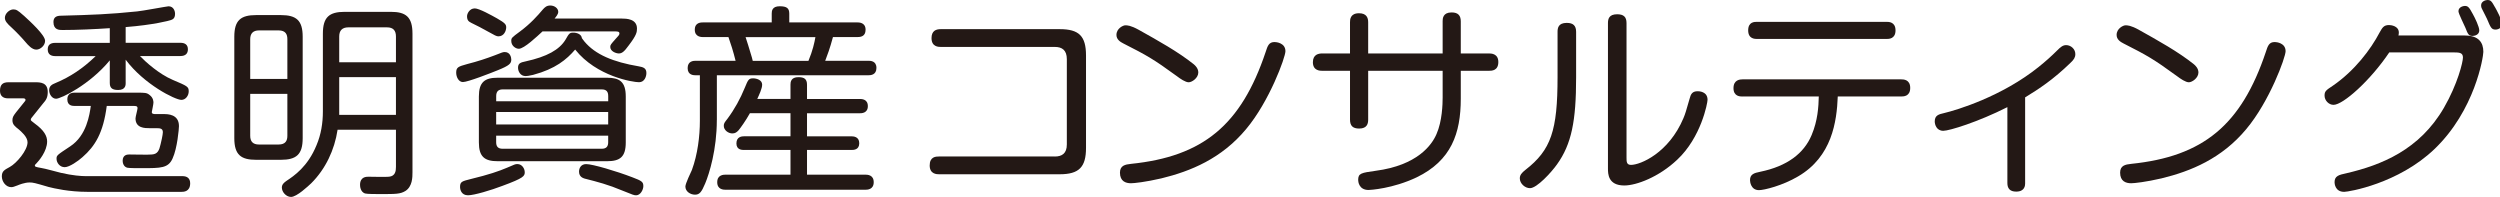
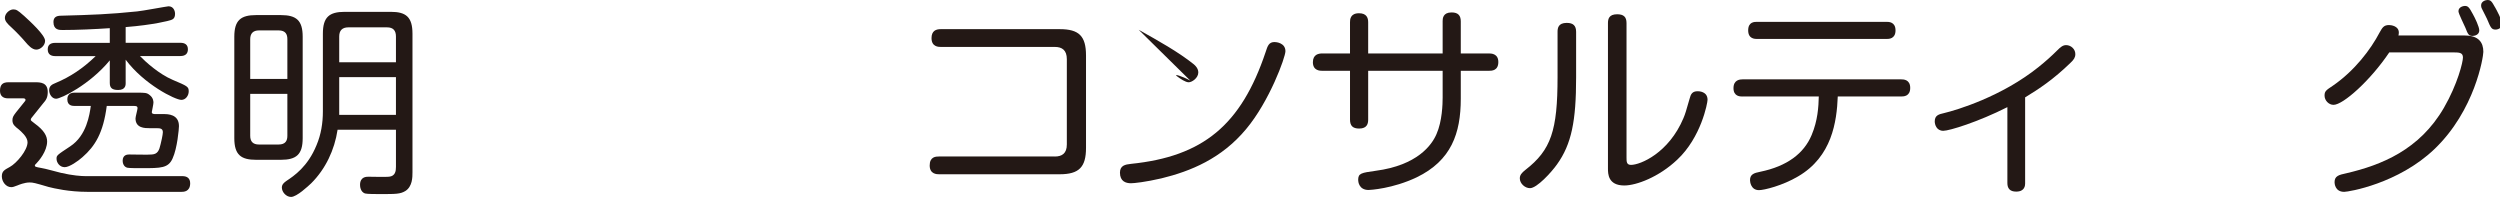
<svg xmlns="http://www.w3.org/2000/svg" id="_レイヤー_1" data-name="レイヤー 1" viewBox="0 0 762.35 60">
  <defs>
    <style> .cls-1 { fill: #231815; } </style>
  </defs>
  <path class="cls-1" d="M7.47,31.05c.25-.31.31-.37.31-.56,0-.5-.5-.5-.75-.5H2.43c-1.62,0-2.43-.87-2.43-2.3,0-1.87.81-2.61,2.61-2.61h8.03c1.68,0,3.92.06,3.92,2.99,0,1.74-.56,2.49-1.43,3.48l-3.49,4.36c-.19.25-.25.37-.25.56,0,.31.12.37,1.18,1.18,2.92,2.11,3.8,3.86,3.8,5.48,0,2.99-2.55,5.97-3.24,6.66-.44.43-.5.5-.5.68,0,.37.19.44,1.93.75,1,.12,5.23,1.31,6.04,1.49,3.49.81,6.16,1,7.53,1h29.5c1.31,0,2.36.56,2.36,2.18,0,2.61-2.05,2.61-2.61,2.61h-28.75c-5.6,0-10.14-1.06-11.82-1.49-4.23-1.24-4.73-1.37-5.79-1.37-1.55,0-3.36.75-3.61.87-1.18.43-1.43.56-1.99.56-1.62,0-2.86-1.68-2.86-3.3s.87-1.99,2.43-2.86c2.05-1.12,5.41-5.04,5.41-7.53,0-1.68-2.05-3.36-2.68-3.92-1.18-.93-1.93-1.49-1.93-2.8,0-.93.31-1.37,1.12-2.43l2.55-3.17ZM7.22,4.73c2.05,1.87,6.53,5.97,6.53,7.72,0,1.43-1.43,2.68-2.68,2.68-1.31,0-2.49-1.37-3.24-2.24-.81-1-3.11-3.42-4.29-4.48-1.37-1.24-2.05-1.99-2.05-2.99,0-1.31,1.43-2.55,2.55-2.55.87,0,1.31.19,3.17,1.87ZM38.33,25.26c0,.62,0,2.18-2.3,2.18-2.05,0-2.55-.81-2.55-2.18v-6.85c-6.16,7.47-14.93,11.7-16.37,11.7-1.24,0-2.12-1.37-2.12-2.61s.81-1.74,1.93-2.18c4.48-1.87,8.34-4.42,12.26-8.21h-12.32c-1.18,0-2.3-.43-2.3-2.05,0-1.37.81-1.99,2.3-1.99h16.62v-4.48c-4.48.31-9.96.56-14.44.56-.93,0-2.74,0-2.74-2.43,0-1.43.87-1.93,2.3-1.93,9.46-.25,14.81-.44,23.21-1.31,1.49-.12,9.15-1.56,9.58-1.56,1.49,0,1.99,1.37,1.99,2.3,0,1.49-.81,1.74-1.37,1.93-.31.12-5.04,1.43-13.69,2.11v4.79h16.68c1.37,0,2.3.56,2.3,1.99,0,1.31-.75,2.05-2.3,2.05h-12.32c1.74,1.81,5.79,5.48,10.02,7.28,4.42,1.87,4.85,2.05,4.85,3.48,0,1.31-.93,2.61-2.24,2.61-1.87,0-11.39-4.73-16.99-12.26v7.03ZM22.71,32.3c-.5,0-2.18,0-2.18-1.99,0-1.56,1-2.05,2.18-2.05h19.1c2.36,0,2.99,0,3.86.75,1.12.87,1.12,1.99,1.12,2.3,0,.5-.5,2.74-.5,2.86,0,.62.62.62,1.31.62h2.37c1.12,0,4.6,0,4.6,3.67,0,.75-.5,6.72-1.93,9.83-1.31,2.99-3.55,2.99-9.33,2.99-1.43,0-3.86,0-4.42-.12-1.24-.25-1.49-1.56-1.49-2.12,0-1.93,1.56-1.93,2.05-1.93,1.06,0,5.97.12,6.85,0,1.8-.12,2.24-1.24,2.68-3.17.12-.44.68-2.86.68-3.61,0-1.12-.75-1.24-1.93-1.24h-2.12c-1.43,0-4.29,0-4.29-2.99,0-.5.62-2.68.62-3.11,0-.68-.56-.68-1.18-.68h-8.21c-1.06,8.21-3.55,12.26-7.41,15.62-1.31,1.18-3.98,3.05-5.41,3.05-1.56,0-2.49-1.43-2.49-2.55,0-1.06.12-1.12,4.17-3.8,5.04-3.3,5.91-9.77,6.28-12.32h-4.98Z" />
  <path class="cls-1" d="M92.3,42.13c0,4.98-1.93,6.6-6.66,6.6h-7.53c-4.6,0-6.66-1.49-6.66-6.6V11.2c0-5.04,1.99-6.6,6.66-6.6h7.53c4.73,0,6.66,1.62,6.66,6.6v30.93ZM87.63,24.08v-12.13c0-1.43-.5-2.68-2.68-2.68h-5.97c-1.8,0-2.68.93-2.68,2.68v12.13h11.33ZM87.63,28.63h-11.33v12.76c0,1.81.87,2.68,2.68,2.68h5.97c2.18,0,2.68-1.24,2.68-2.68v-12.76ZM102.94,39.58c-.93,6.16-3.67,11.95-8.03,16.3-.93.87-4.42,4.17-6.16,4.17-1.49,0-2.8-1.49-2.8-2.86,0-.93.62-1.49,1.43-2.05,2.24-1.49,6.47-4.29,9.15-10.89,1.37-3.24,1.93-6.72,1.93-10.27V10.27c0-5.04,1.93-6.66,6.66-6.66h14.06c4.6,0,6.6,1.56,6.6,6.66v42.26c0,1.49,0,4.35-2.18,5.72-1.56.93-2.86.93-7.78.93-.93,0-3.98,0-4.54-.19-1.37-.5-1.49-2.12-1.49-2.61,0-2.49,1.93-2.49,2.55-2.49,1,0,5.41.12,6.28,0,1.93-.19,2.12-1.74,2.12-2.99v-11.33h-17.8ZM103.44,18.98h17.3v-7.84c0-1.81-.81-2.8-2.74-2.8h-11.76c-1.93,0-2.8,1-2.8,2.8v7.84ZM120.74,23.52h-17.3v11.51h17.3v-11.51Z" />
-   <path class="cls-1" d="M151.8,21.41c-2.12.87-9.15,3.61-10.64,3.61-1.31,0-2.05-1.56-2.05-2.86,0-1.68.68-1.87,3.3-2.61,3.42-.87,5.97-1.74,8.46-2.68,2.3-.93,2.55-1,3.05-1,1.68,0,1.99,1.68,1.99,2.3,0,1.18-.56,1.81-4.11,3.24ZM160.02,52.46c0,1.24-.25,1.8-6.85,4.23-3.42,1.31-8.59,2.86-10.45,2.86-2.05,0-2.43-1.74-2.43-2.55,0-1.62.62-1.74,3.36-2.43,5.41-1.31,8.46-2.36,10.95-3.42,2.43-1.06,2.55-1.12,3.17-1.12,1.49,0,2.24,1.49,2.24,2.43ZM144.71,2.55c1.43,0,5.16,2.12,6.85,3.05,2.49,1.43,2.8,1.87,2.8,2.74,0,1.06-.68,2.74-2.36,2.74-.62,0-.93-.19-3.73-1.74-1.62-.93-2.3-1.24-4.54-2.36-.87-.44-1.31-.81-1.31-2.05,0-.81.81-2.36,2.3-2.36ZM190.82,43.43c0,4.42-1.74,5.73-5.72,5.73h-33.35c-4.04,0-5.72-1.43-5.72-5.73v-14c0-4.29,1.68-5.73,5.72-5.73h33.35c3.86,0,5.72,1.24,5.72,5.73v14ZM185.47,30.87v-1.56c0-1.31-.5-2.05-1.99-2.05h-30.18c-1.31,0-1.99.62-1.99,2.05v1.56h34.16ZM151.3,34.16v3.8h34.16v-3.8h-34.16ZM151.3,41.38v1.99c0,1.37.62,1.99,1.99,1.99h30.18c1.43,0,1.99-.69,1.99-1.99v-1.99h-34.16ZM189.64,5.66c1.31,0,4.6.06,4.6,3.05,0,1.06-.12,1.99-2.49,5.1-1.43,1.99-2.12,2.49-3.05,2.49-.81,0-2.61-.62-2.61-1.99,0-.62.19-.81,1.62-2.43.87-.93,1.18-1.24,1.18-1.68,0-.62-.68-.62-1.31-.62h-22.15c-1.62,1.49-5.6,5.29-7.22,5.29-1,0-2.3-.93-2.3-2.36,0-.93.06-1,2.68-2.93,3.17-2.36,5.29-4.73,6.97-6.72.56-.62,1.12-1.18,2.24-1.18,1.31,0,2.43.87,2.43,1.93,0,.69-.56,1.37-1.12,2.05h20.54ZM178.19,12.63c3.36,4.04,8.84,6.28,16.55,7.59,1.43.25,2.37.56,2.37,2.05,0,1.06-.56,2.8-2.24,2.8-1.87,0-12.94-1.74-19.48-9.96-2.61,3.05-6.04,5.91-12.82,7.72-1.37.31-1.87.37-2.3.37-1.62,0-2.3-1.49-2.3-2.55,0-1.37.81-1.62,2.3-1.93,6.53-1.43,10.33-3.55,12.2-6.66,1.06-1.87,1.24-2.11,2.36-2.11s2.49.5,2.61,1.68c.19.31.44.56.75,1ZM193.93,59.55c-.56,0-.93-.12-3.98-1.37-4.6-1.93-7.59-2.68-11.7-3.73-.31-.12-1.68-.44-1.68-2.11,0-1.12.62-2.3,2.18-2.3,1.93,0,9.15,2.12,14.13,4.04,2.8,1.06,3.3,1.37,3.3,2.68,0,1-.81,2.8-2.24,2.8Z" />
-   <path class="cls-1" d="M218.59,36.59c0,9.02-2.3,16.36-3.55,19.35-1.12,2.68-1.74,3.42-3.11,3.42s-2.93-.93-2.93-2.49c0-.87,1.68-4.35,1.99-5.04,1.74-4.73,2.43-10.27,2.43-15v-13.88h-1.24c-.62,0-2.49,0-2.49-2.18s1.8-2.24,2.49-2.24h12.13c-.75-2.99-1.43-5.1-2.18-7.22h-7.65c-.56,0-2.61,0-2.61-2.24s1.87-2.24,2.61-2.24h20.85v-2.68c0-.81.12-2.24,2.43-2.24,2.18,0,2.92.62,2.92,2.24v2.68h20.66c.62,0,2.61,0,2.61,2.24,0,2.12-1.62,2.24-2.61,2.24h-7.34c-.93,3.48-1.74,5.6-2.36,7.22h13.13c.62,0,2.49,0,2.49,2.18s-1.8,2.24-2.49,2.24h-46.17v13.63ZM241.05,30.18v-4.35c0-.81.12-2.3,2.43-2.3,1.74,0,2.61.56,2.61,2.3v4.35h16.06c.56,0,2.49,0,2.49,2.18s-1.93,2.18-2.49,2.18h-16.06v7.03h13.5c.62,0,2.43.06,2.43,2.11s-1.74,2.05-2.43,2.05h-13.5v7.53h17.73c.62,0,2.61,0,2.61,2.3s-1.99,2.3-2.61,2.3h-42.5c-.62,0-2.61,0-2.61-2.3s1.99-2.3,2.61-2.3h19.73v-7.53h-14.13c-.62,0-2.36,0-2.36-1.99,0-2.11,1.74-2.18,2.36-2.18h14.13v-7.03h-12.38c-1.31,2.36-2.86,4.48-3.42,5.16-.56.62-1.06,1-1.93,1-1.24,0-2.61-1-2.61-2.3,0-.75.19-1,1.12-2.18,2.18-2.93,3.92-6.1,5.29-9.46,1-2.43,1.18-2.86,2.55-2.86.93,0,2.74.44,2.74,1.93,0,1.18-.93,3.11-1.49,4.35h10.14ZM227.36,11.33c.25.75,1.18,3.61,1.93,6.22.06.12.19.81.25,1h16.99c1.31-3.17,1.81-5.48,2.12-7.22h-21.28Z" />
  <path class="cls-1" d="M321.65,47.73c2.18,0,3.67-.93,3.67-3.67v-26.01c0-2.74-1.43-3.74-3.67-3.74h-34.79c-.62,0-2.8,0-2.8-2.68,0-2.24,1.37-2.74,2.8-2.74h36.28c5.85,0,8.03,2.05,8.03,8.03v28.19c0,5.85-2.12,8.03-8.03,8.03h-36.78c-.62,0-2.86,0-2.86-2.68s1.87-2.74,2.86-2.74h35.28Z" />
-   <path class="cls-1" d="M347.24,9.09c5.79,3.24,12.07,6.72,16.8,10.52.44.37,1.37,1.24,1.37,2.49,0,1.68-1.93,2.99-2.93,2.99s-2.55-1.06-3.61-1.87c-7.34-5.35-9.21-6.35-16.3-9.96-1-.5-2.12-1.24-2.12-2.61,0-1.99,2.05-2.93,2.68-2.93s1.62,0,4.11,1.37ZM344.87,49.97c21.97-2.24,33.6-11.83,41.07-34.1.62-1.93,1-3.05,2.74-3.05.5,0,3.3.25,3.3,2.8,0,1.81-4.85,15.25-12.01,23.77-7.47,8.96-16.86,12.82-25.82,15-4.79,1.12-8.34,1.49-9.27,1.49-1.56,0-3.36-.56-3.36-3.24,0-2.18,1.62-2.49,3.36-2.67Z" />
+   <path class="cls-1" d="M347.24,9.09c5.79,3.24,12.07,6.72,16.8,10.52.44.37,1.37,1.24,1.37,2.49,0,1.68-1.93,2.99-2.93,2.99s-2.55-1.06-3.61-1.87s1.62,0,4.11,1.37ZM344.87,49.97c21.97-2.24,33.6-11.83,41.07-34.1.62-1.93,1-3.05,2.74-3.05.5,0,3.3.25,3.3,2.8,0,1.81-4.85,15.25-12.01,23.77-7.47,8.96-16.86,12.82-25.82,15-4.79,1.12-8.34,1.49-9.27,1.49-1.56,0-3.36-.56-3.36-3.24,0-2.18,1.62-2.49,3.36-2.67Z" />
  <path class="cls-1" d="M439.91,6.53c0-.93.12-2.74,2.74-2.74,2.05,0,2.8,1,2.8,2.74v9.77h8.59c.62,0,2.86,0,2.86,2.61s-1.93,2.68-2.86,2.68h-8.59v8.52c0,10.58-2.92,18.86-13.44,23.96-7.34,3.49-14.25,3.86-14.68,3.86-2.99,0-3.17-2.62-3.17-3.05,0-2.05.93-2.18,5.35-2.8,12.69-1.68,17.11-7.84,18.54-11.2,1.74-3.92,1.87-9.21,1.87-11.14v-8.15h-22.71v14.87c0,1.12-.25,2.74-2.74,2.74-1.99,0-2.8-.87-2.8-2.74v-14.87h-8.46c-.62,0-2.86,0-2.86-2.61,0-2.43,1.81-2.68,2.86-2.68h8.46V6.78c0-.81.06-2.74,2.74-2.74,2.3,0,2.8,1.37,2.8,2.74v9.52h22.71V6.53Z" />
  <path class="cls-1" d="M480.62,23.65c0,13.19-1.37,20.29-5.85,26.51-1.68,2.37-6.1,7.22-8.21,7.22-1.56,0-3.11-1.43-3.11-2.99,0-1,.56-1.68,1.74-2.61,7.78-6.04,9.77-11.95,9.77-28.25v-13.81c0-1.12.19-2.74,2.8-2.74,1.99,0,2.86.87,2.86,2.74v13.94ZM490.33,7.03c0-1.24.31-2.68,2.8-2.68,1.99,0,2.86.81,2.86,2.68v41.01c0,1.24,0,2.24,1.37,2.24,2.86,0,11.51-3.61,15.99-14.25.62-1.49.75-2.05,1.87-5.91.37-1.43.81-2.3,2.49-2.3.37,0,2.99.06,2.99,2.61,0,.93-1.93,11.45-9.27,18.29-5.6,5.29-12.45,7.84-16.12,7.84-4.98,0-4.98-3.61-4.98-5.17V7.03Z" />
  <path class="cls-1" d="M531.35,29.43c-.69,0-2.74,0-2.74-2.55s1.99-2.68,2.74-2.68h48.41c.62,0,2.74,0,2.74,2.61s-2.05,2.61-2.74,2.61h-19.35c-.31,7.65-1.74,18.36-12.13,24.39-4.73,2.8-10.33,4.17-11.89,4.17-2.49,0-2.74-2.55-2.74-3.05,0-1.74,1.18-2.18,3.11-2.55,8.15-1.68,13.32-5.54,15.68-11.2,1.87-4.42,2.11-8.65,2.18-11.76h-23.27ZM575.28,6.66c.68,0,2.74,0,2.74,2.61s-2.05,2.61-2.74,2.61h-39.45c-.68,0-2.74,0-2.74-2.61s1.87-2.61,2.74-2.61h39.45Z" />
  <path class="cls-1" d="M617.55,55.82c0,.69-.06,2.61-2.74,2.61-1.93,0-2.68-1-2.68-2.61v-23.15c-8.96,4.54-17.74,7.22-19.54,7.22-2.12,0-2.61-1.99-2.61-2.86,0-1.87,1.24-2.18,2.86-2.55,3.92-.93,17.55-5.04,28.75-14,2.11-1.68,4.04-3.42,5.66-5.04,1.12-1.12,1.8-1.68,2.8-1.68,1.43,0,2.8,1.18,2.8,2.74,0,1-.43,1.68-1.43,2.61-5.1,4.98-9.65,8.03-13.88,10.58v26.14Z" />
-   <path class="cls-1" d="M652.22,9.09c5.79,3.24,12.07,6.72,16.8,10.52.44.37,1.37,1.24,1.37,2.49,0,1.68-1.93,2.99-2.92,2.99s-2.55-1.06-3.61-1.87c-7.34-5.35-9.21-6.35-16.3-9.96-1-.5-2.12-1.24-2.12-2.61,0-1.99,2.05-2.93,2.68-2.93s1.62,0,4.11,1.37ZM649.86,49.97c21.97-2.24,33.6-11.83,41.07-34.1.62-1.93,1-3.05,2.74-3.05.5,0,3.3.25,3.3,2.8,0,1.81-4.85,15.25-12.01,23.77-7.47,8.96-16.86,12.82-25.82,15-4.79,1.12-8.34,1.49-9.27,1.49-1.56,0-3.36-.56-3.36-3.24,0-2.18,1.62-2.49,3.36-2.67Z" />
  <path class="cls-1" d="M751.61,10.83c4.23,0,5.66,2.11,5.66,4.98,0,1.56-2.55,17.86-14.94,29.68-11.02,10.52-26.14,13.01-27.5,13.01-2.86,0-2.93-2.68-2.93-2.93,0-1.93,1.31-2.24,3.61-2.74,10.64-2.49,22.28-7.09,29.75-19.98,4.17-7.22,5.79-13.94,5.79-15.31,0-1.49-1.12-1.56-2.8-1.56h-19.67c-5.72,8.53-14.06,15.99-16.99,15.99-1.49,0-2.74-1.37-2.74-2.8,0-1.31.37-1.62,2.55-3.05,6.6-4.54,11.51-11.01,14.25-16.24.81-1.43,1.24-2.24,2.86-2.24.56,0,2.99.25,2.99,2.3,0,.37-.06.62-.12.87h20.22ZM754.1,4.36c.62,1.12,1.93,3.8,1.93,4.92,0,1.31-1.37,1.68-2.05,1.68-1.18,0-1.43-.56-2.18-2.49-.31-.81-2.12-4.29-2.12-5.04,0-1.37,1.62-1.62,1.93-1.62.93,0,1.31.31,2.49,2.55ZM760.89,2.3c.31.56,2.11,3.8,2.11,4.98,0,1.24-1.24,1.74-1.99,1.74-1.24,0-1.49-.56-2.61-3.23-.37-.81-.75-1.49-1.37-2.74-.25-.44-.44-.81-.44-1.43,0-1.24,1.43-1.62,1.93-1.62,1.06,0,1.31.44,2.36,2.3Z" />
</svg>